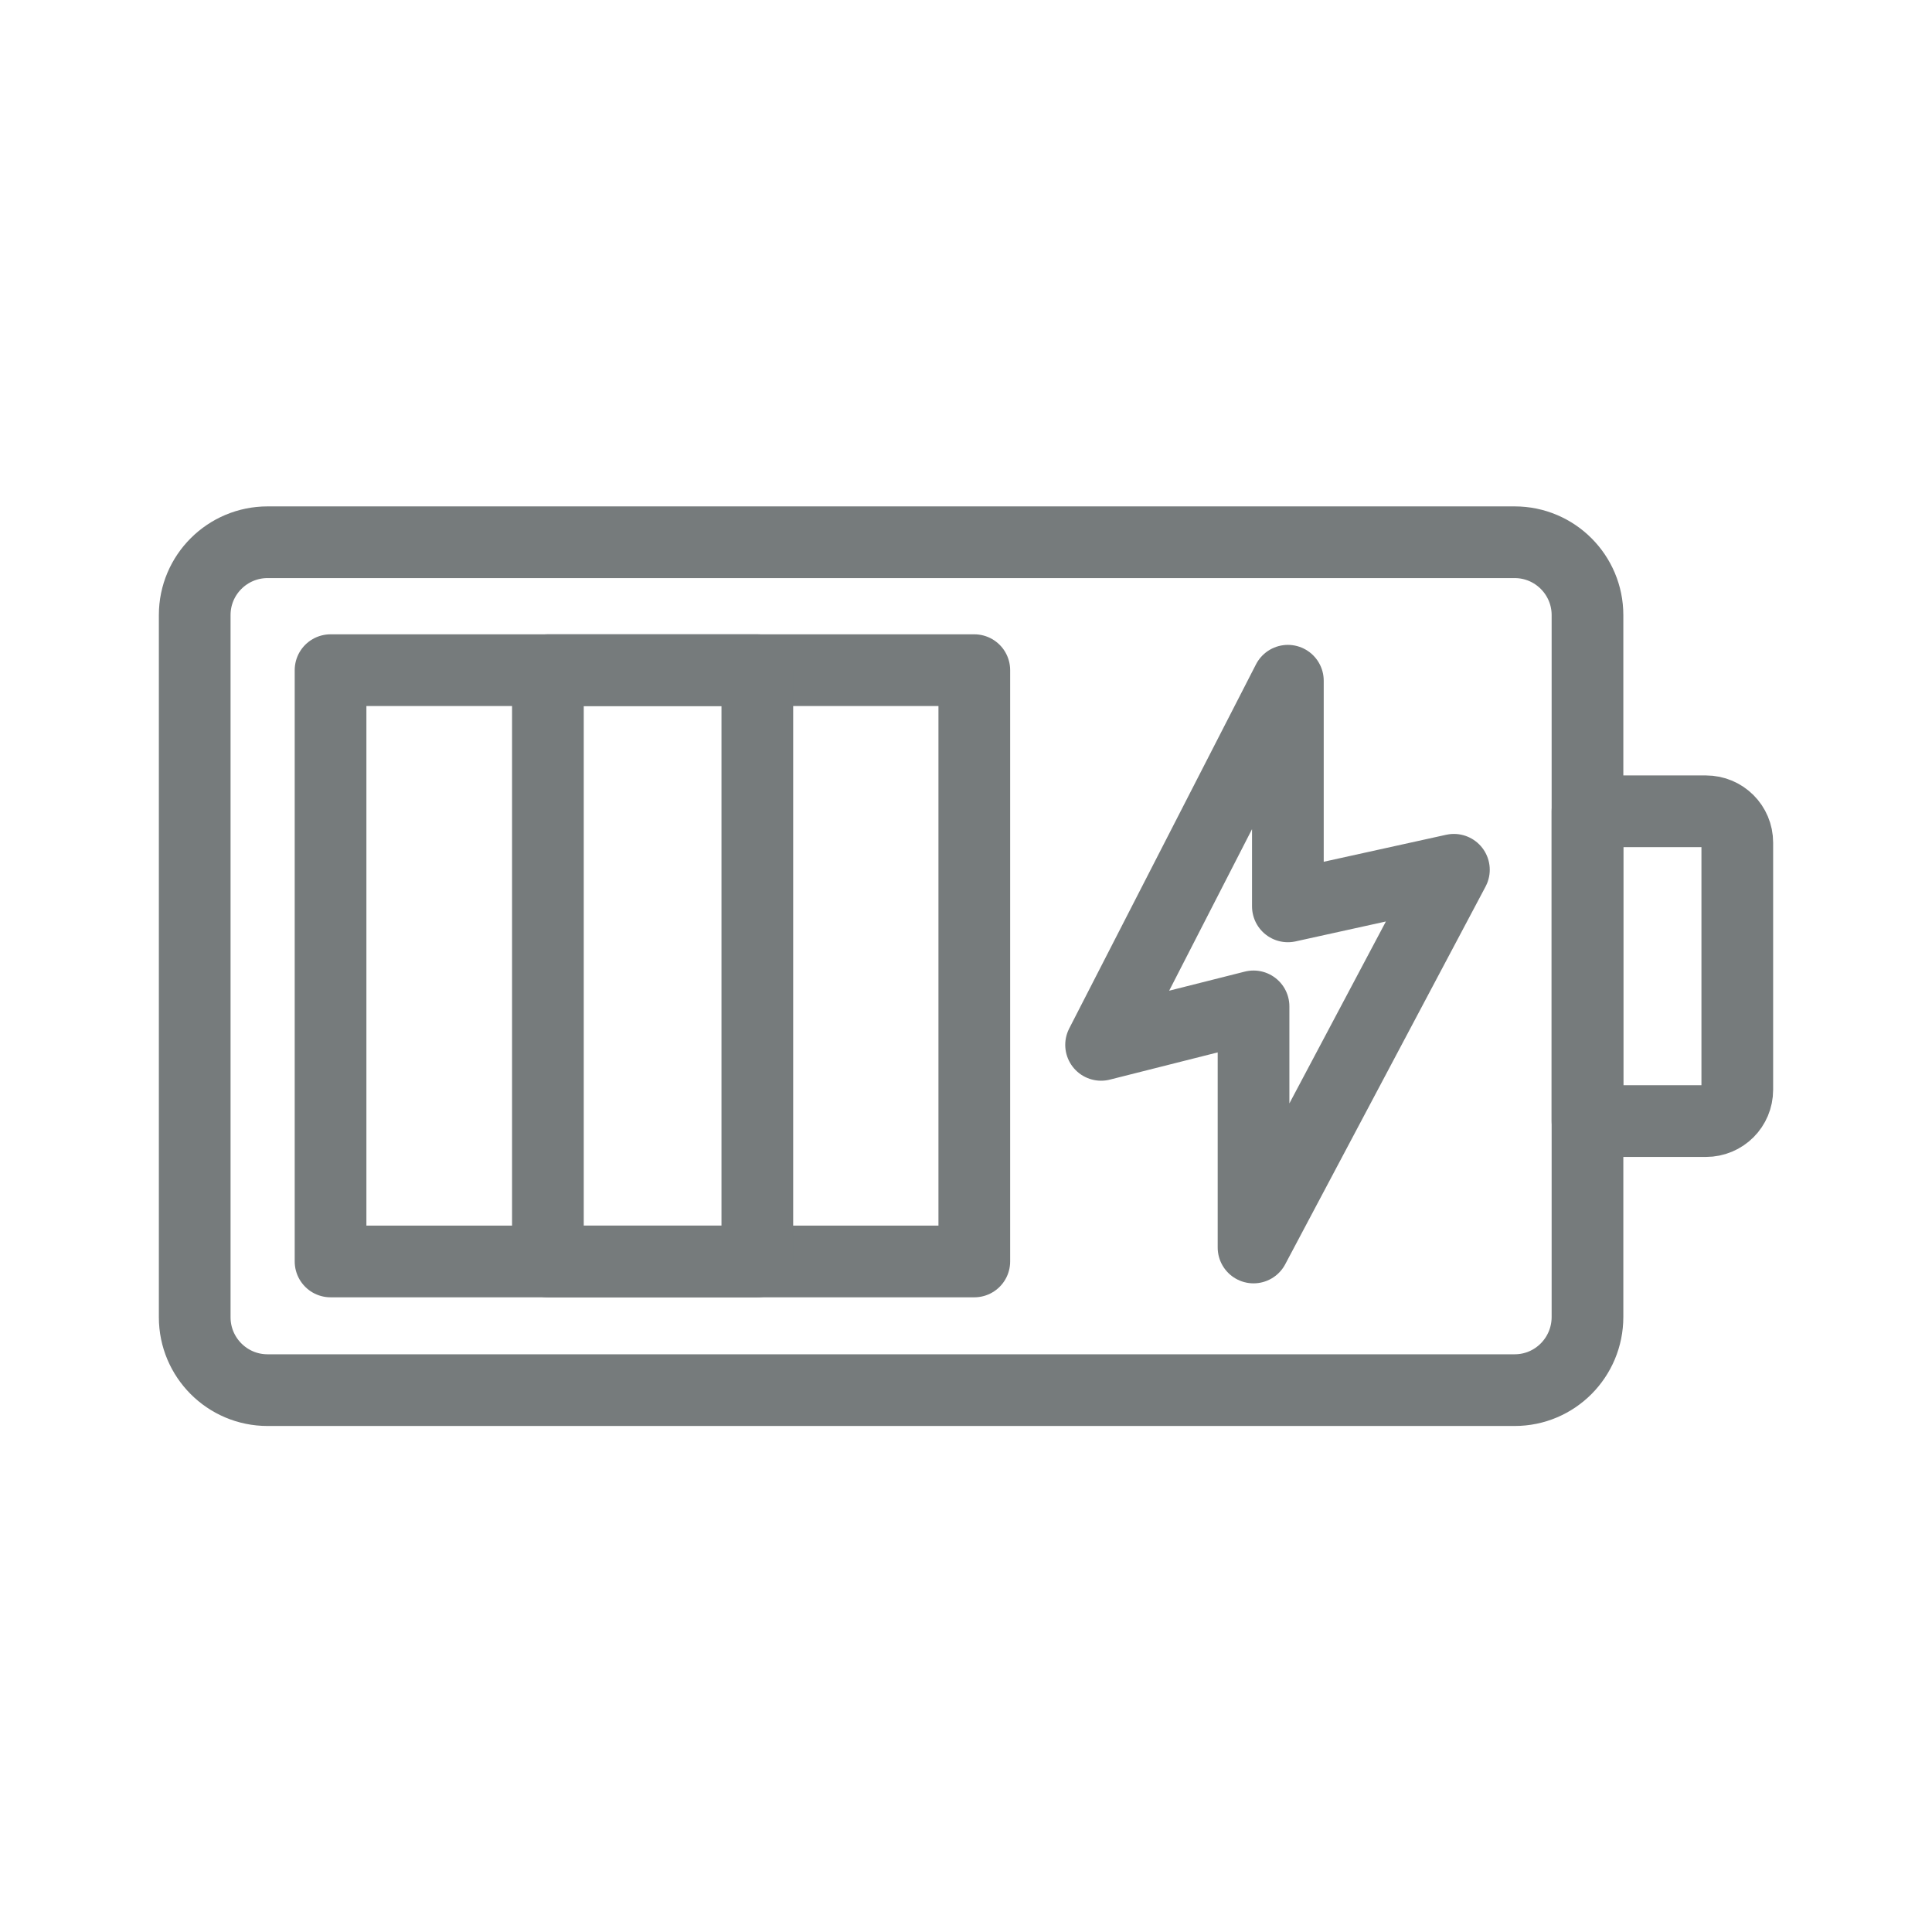
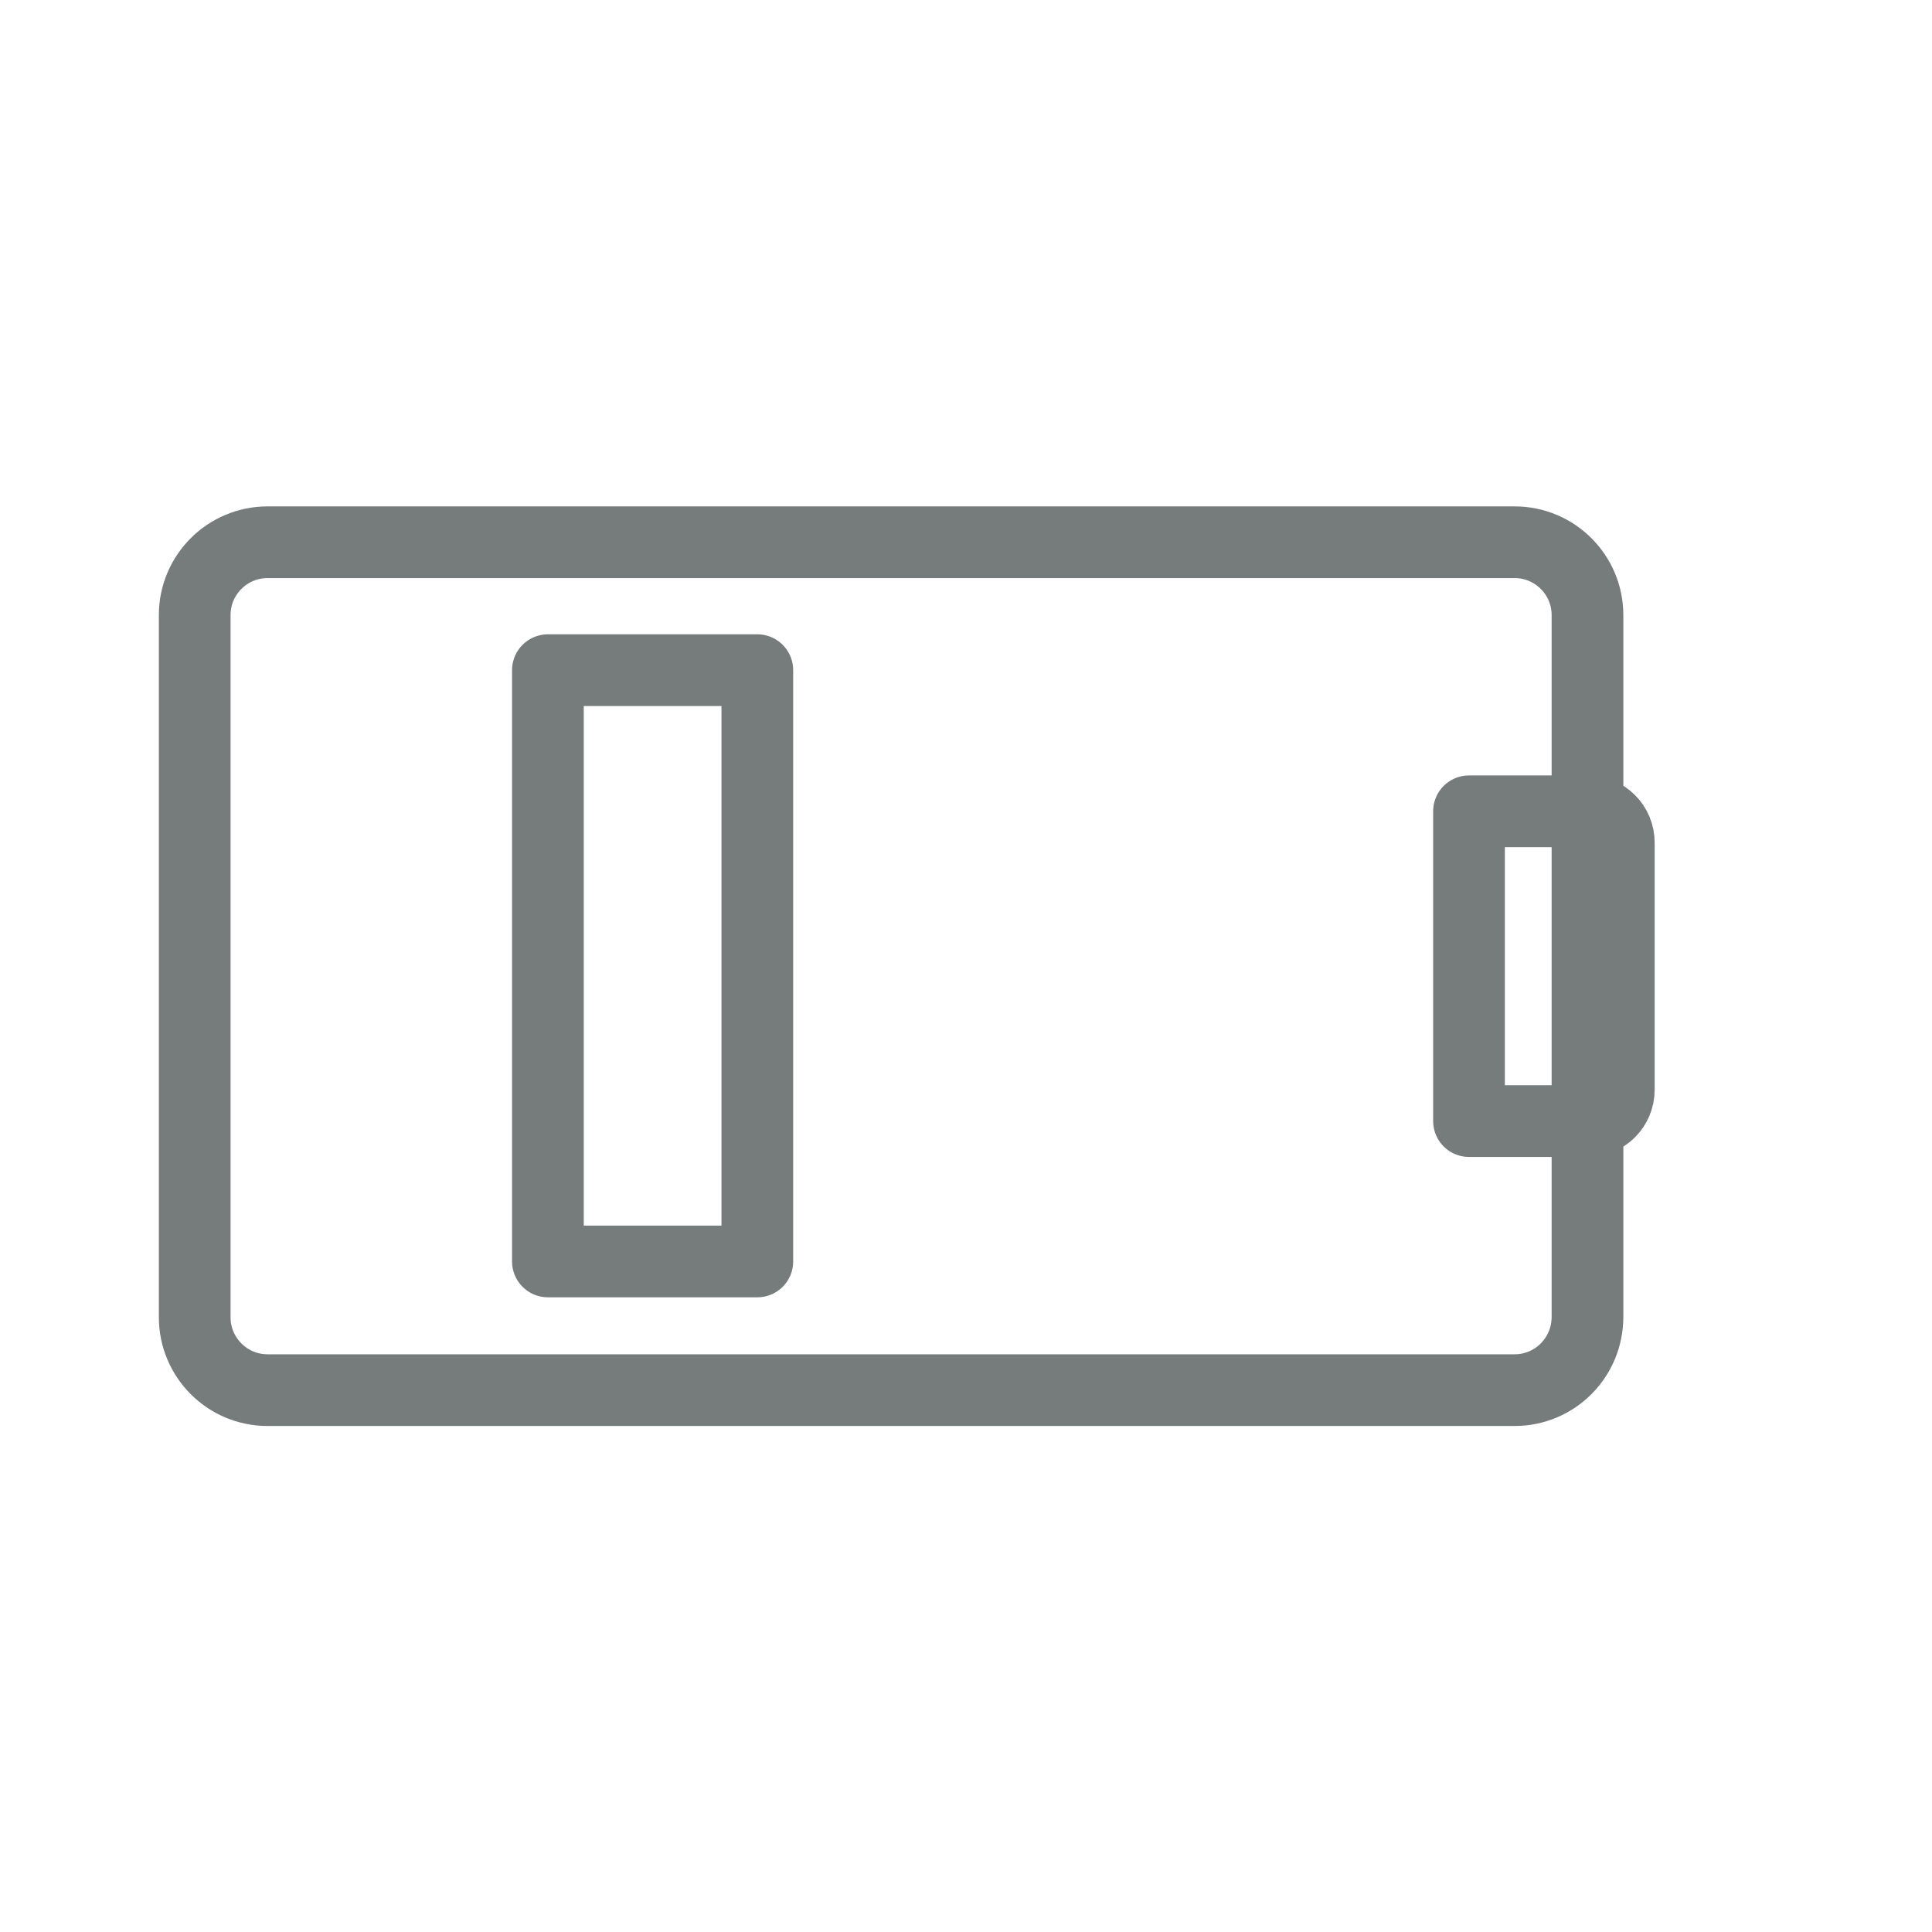
<svg xmlns="http://www.w3.org/2000/svg" version="1.1" id="Layer_1" x="0px" y="0px" viewBox="0 0 512 512" style="enable-background:new 0 0 512 512;" xml:space="preserve">
  <style type="text/css">
	.st0{fill:none;stroke:#767B7C;stroke-width:19;stroke-linecap:round;stroke-linejoin:round;stroke-miterlimit:10;}
</style>
  <g>
    <path class="st0" d="M401.4,368.4H70.9c-10.7,0-19.3-8.7-19.3-19.3V163c0-10.7,8.7-19.3,19.3-19.3h330.5c10.7,0,19.3,8.7,19.3,19.3   V349C420.7,359.7,412.1,368.4,401.4,368.4z" />
-     <path class="st0" d="M420.7,297.1h31.4c4.6,0,8.3-3.7,8.3-8.3v-65.5c0-4.6-3.7-8.3-8.3-8.3h-31.4V297.1z" />
+     <path class="st0" d="M420.7,297.1c4.6,0,8.3-3.7,8.3-8.3v-65.5c0-4.6-3.7-8.3-8.3-8.3h-31.4V297.1z" />
    <g>
-       <rect x="87.6" y="177.6" class="st0" width="170.6" height="156.7" />
      <rect x="145.2" y="177.6" class="st0" width="55.5" height="156.7" />
    </g>
-     <polygon class="st0" points="291.8,276.9 341.3,180.4 341.3,240.2 385.3,230.5 332.2,330.6 332.2,266.7  " />
  </g>
</svg>